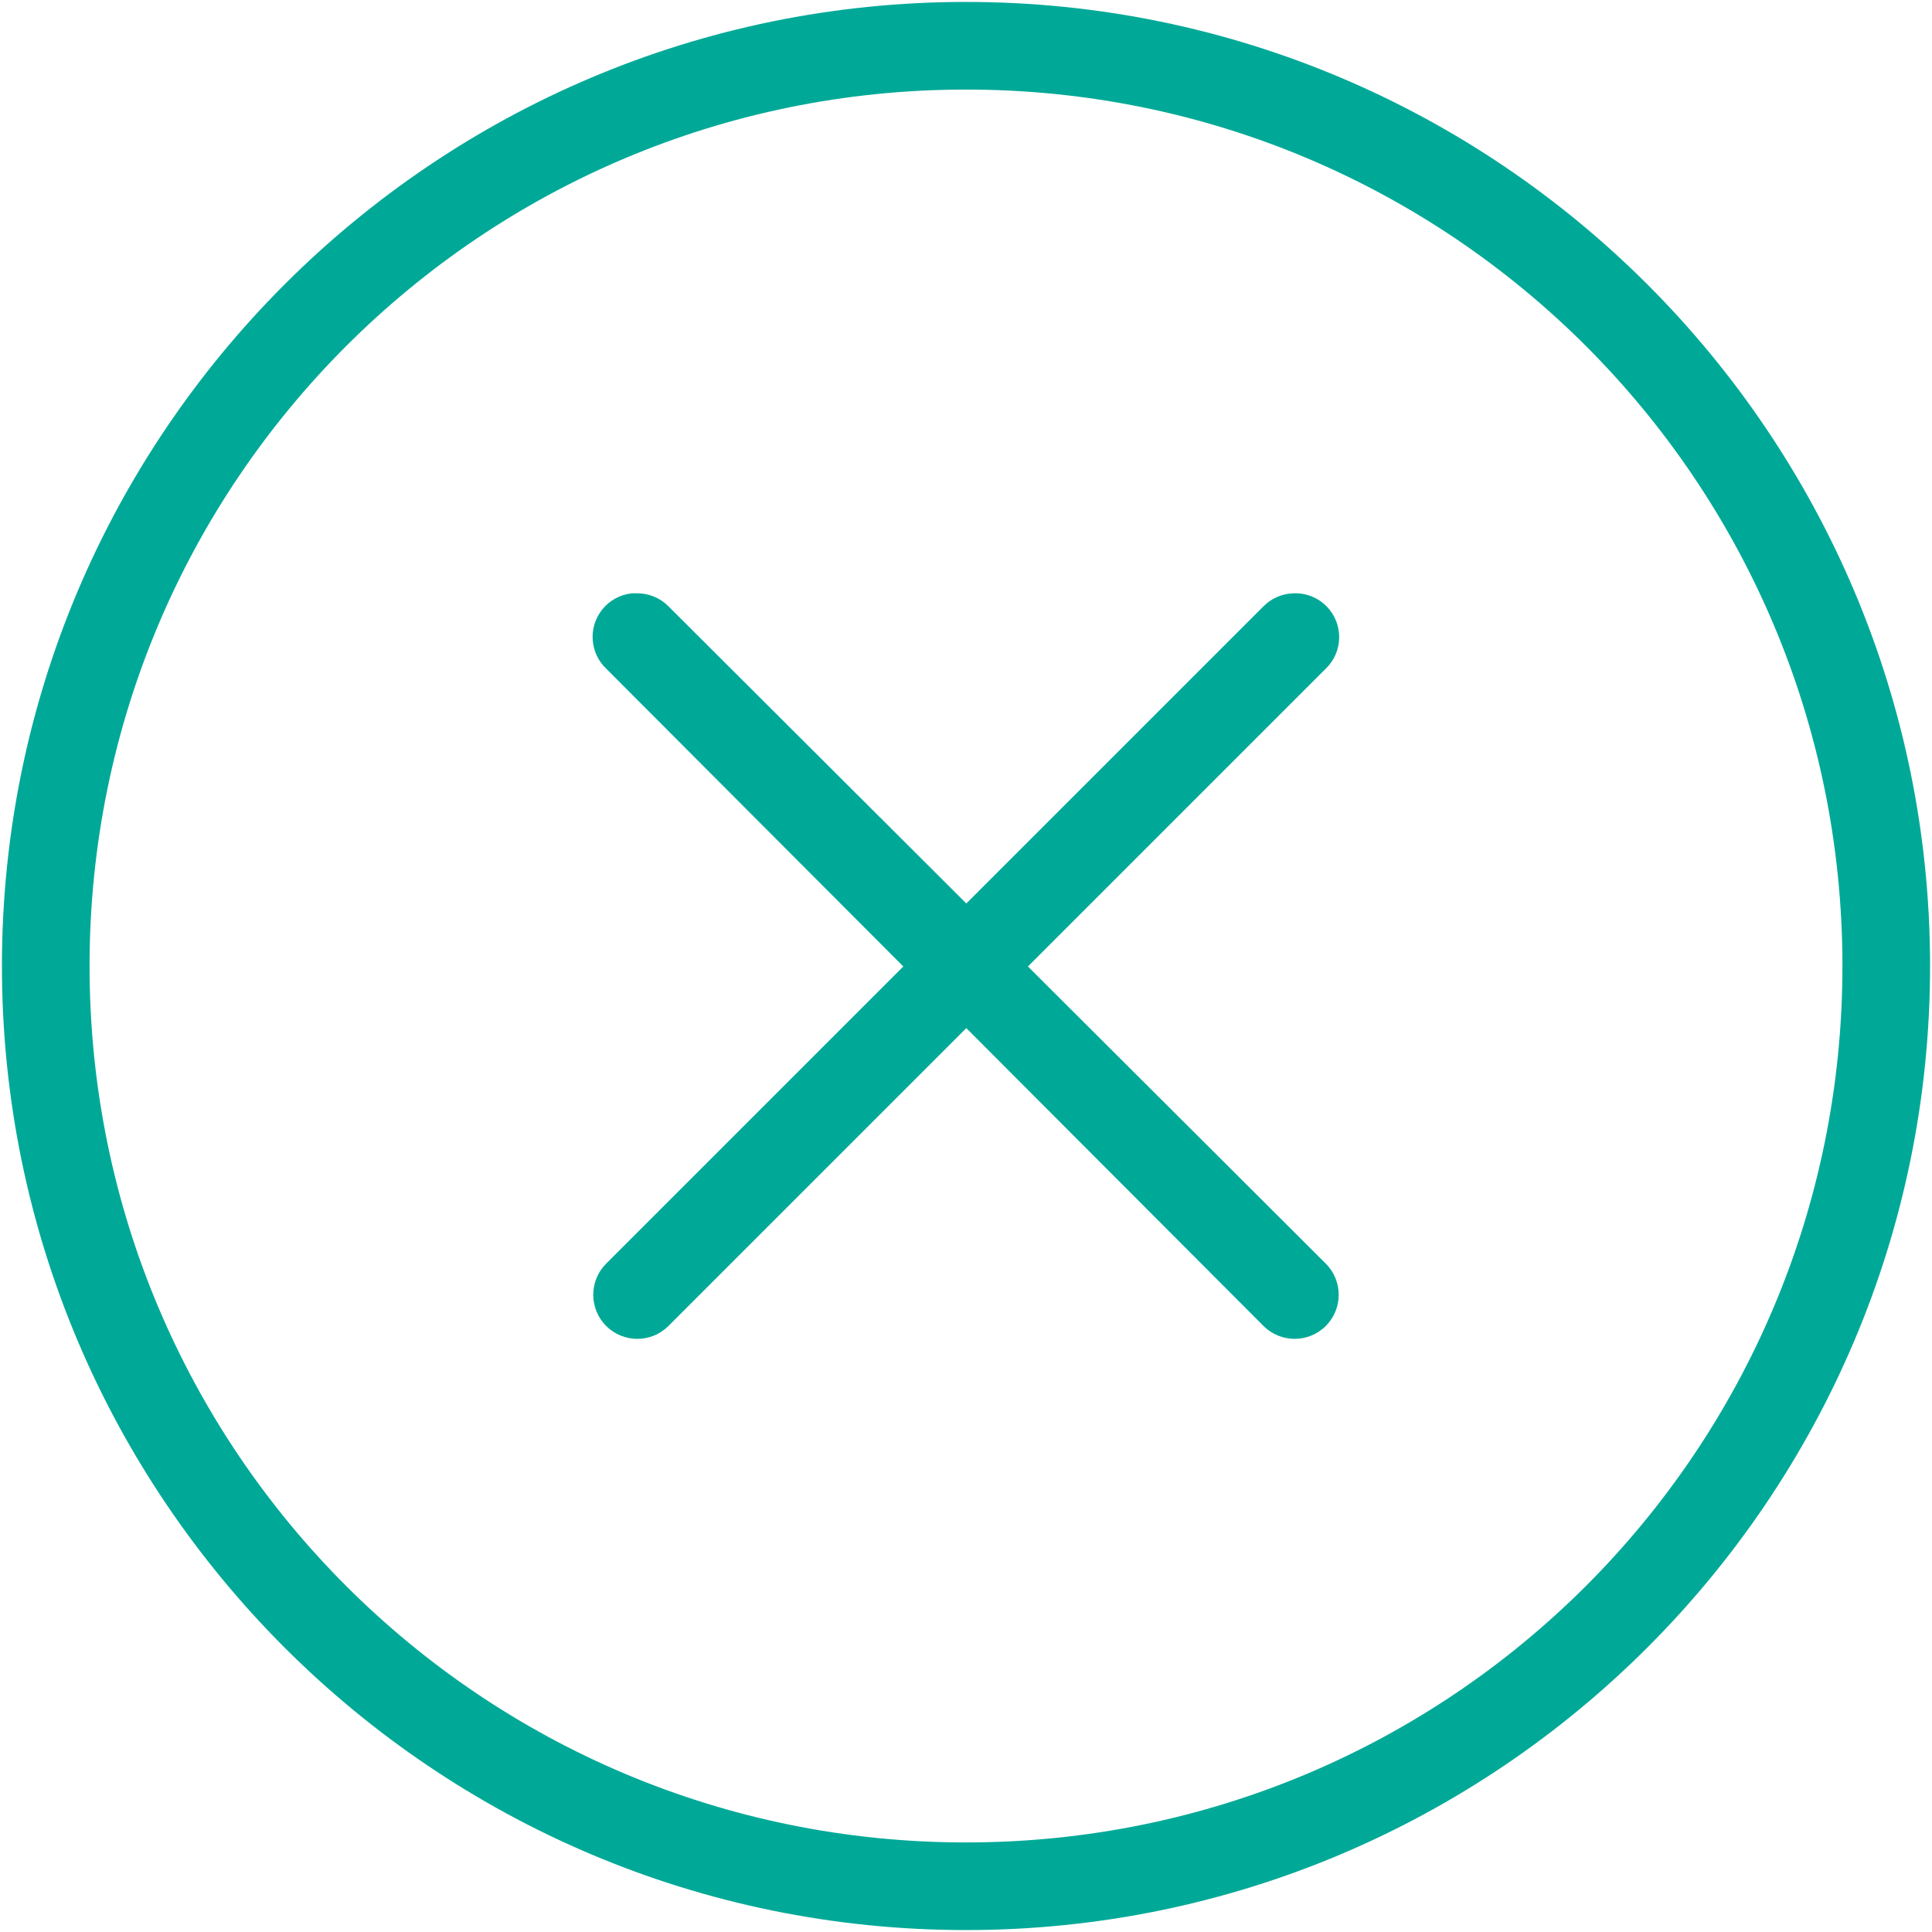
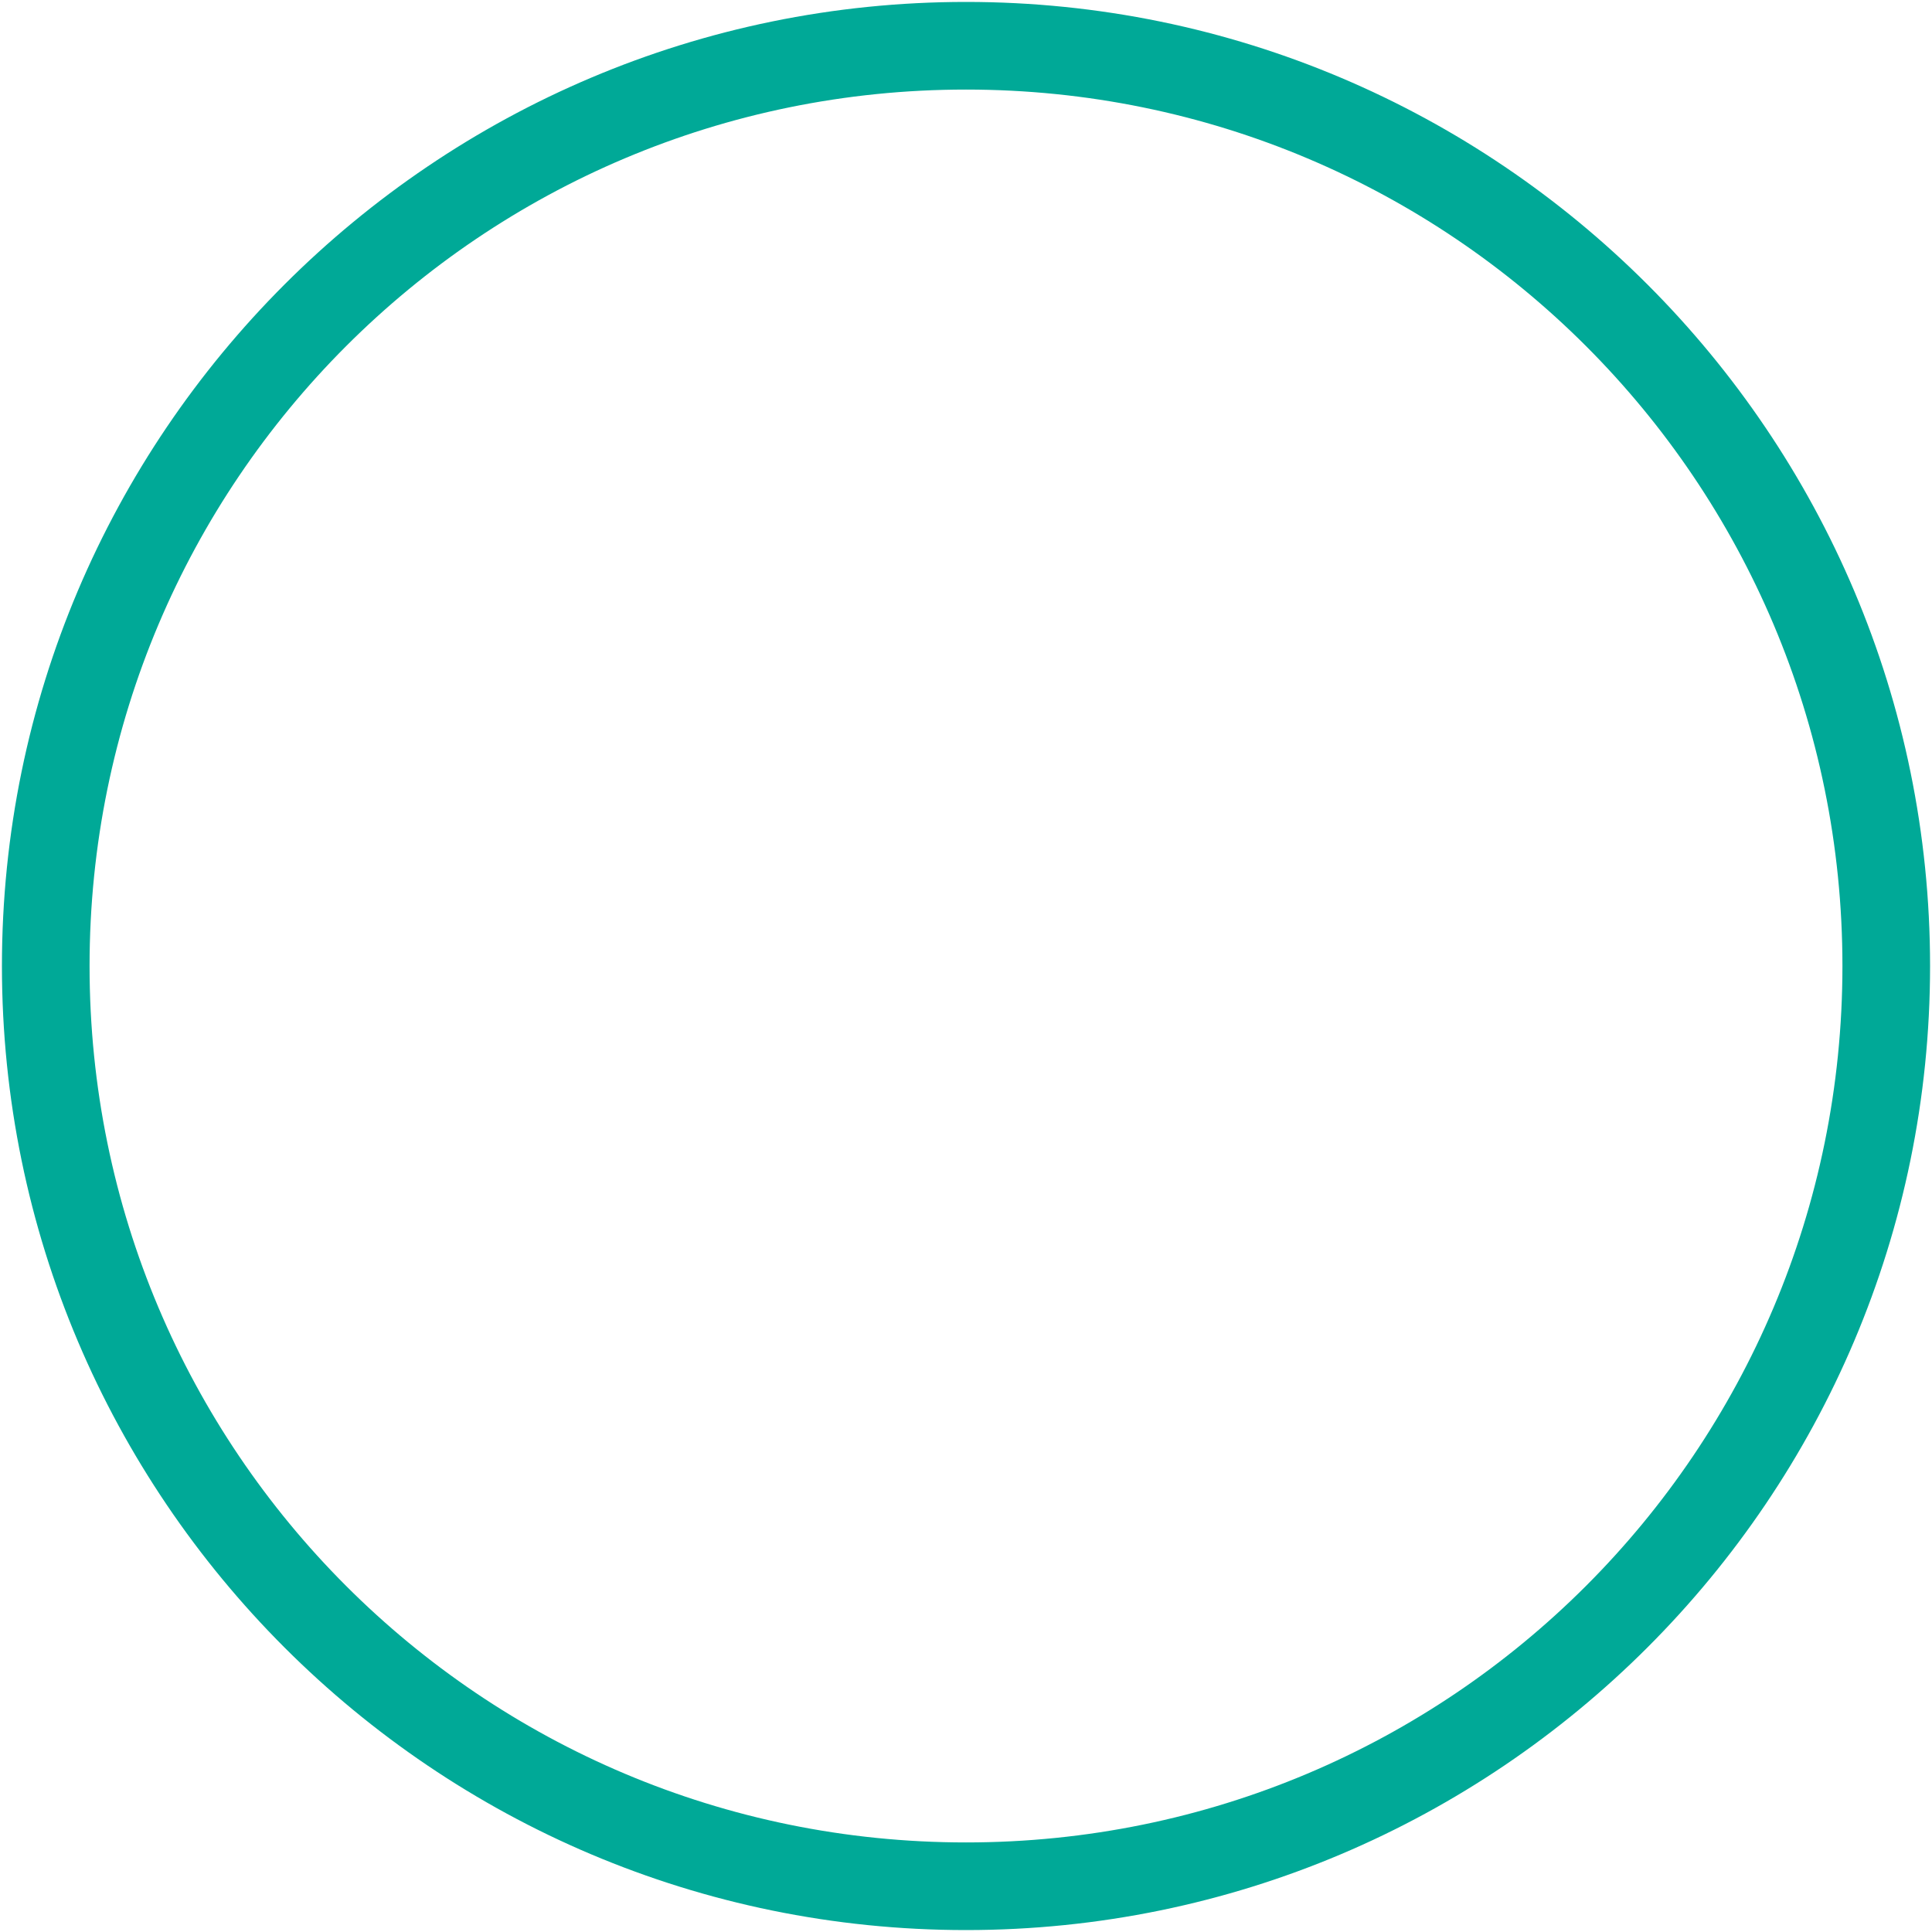
<svg xmlns="http://www.w3.org/2000/svg" id="Capa_1" version="1.1" viewBox="0 0 1000 1000">
  <defs>
    <style>
      .st0 {
        fill: #00a997;
        fill-rule: evenodd;
      }
    </style>
  </defs>
  <path class="st0" d="M500,1C224.75,1,1,224.63,1,500s223.74,499,499,499,499-223.75,499-499S775.36,1,500,1ZM500,46.36c250.86,0,453.64,202.78,453.64,453.64s-202.79,453.64-453.64,453.64S46.36,750.73,46.36,500,249.26,46.36,500,46.36Z" />
-   <path class="st0" d="M327.22,307.09c-12.47,1.21-21.59,12.31-20.38,24.78.53,5.41,2.98,10.45,6.91,14.21l153.81,154.17-153.81,153.81c-8.91,8.91-8.91,23.34,0,32.25,8.91,8.91,23.35,8.91,32.25,0h0l154.17-154.16,153.81,154.16c8.91,8.91,23.35,8.91,32.25,0,8.91-8.91,8.91-23.34,0-32.25h0l-154.17-153.81,154.17-154.17c9.01-8.7,9.26-23.06.56-32.07-4.49-4.65-10.76-7.17-17.22-6.91-5.87.14-11.46,2.55-15.59,6.73l-153.81,153.81-154.17-153.81c-4.3-4.35-10.18-6.78-16.3-6.73-.83-.04-1.65-.04-2.48,0Z" />
</svg>